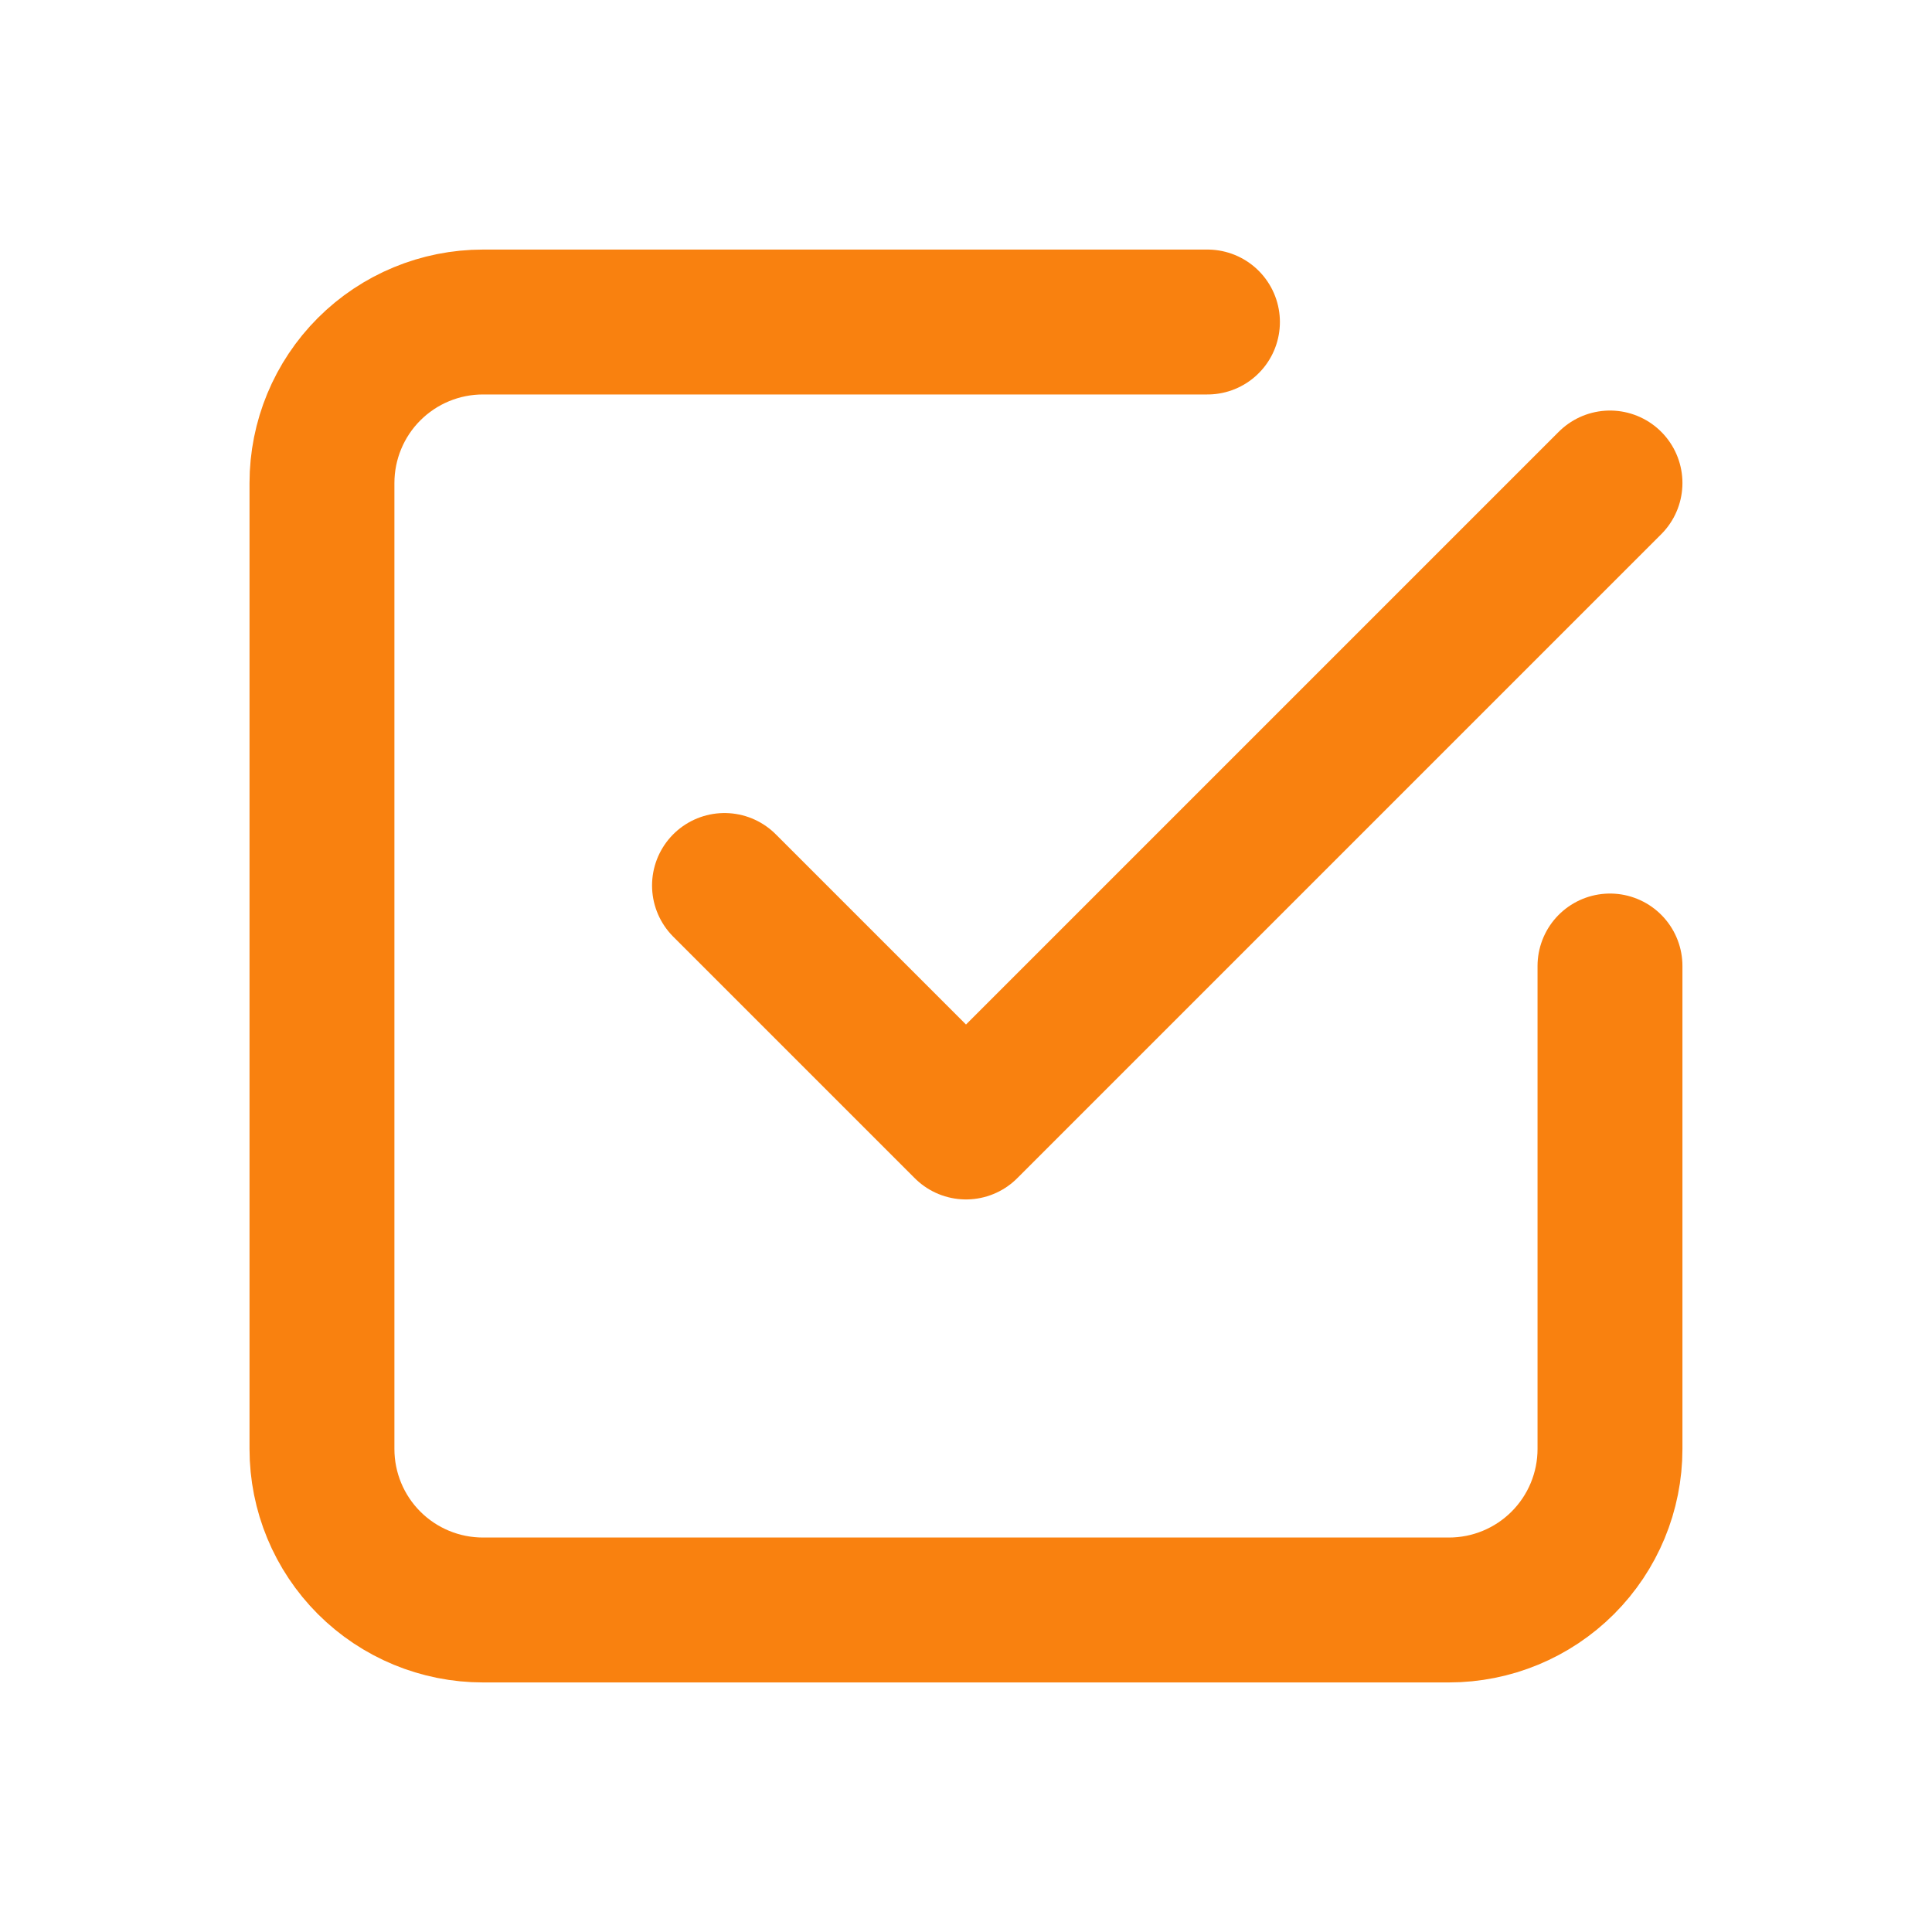
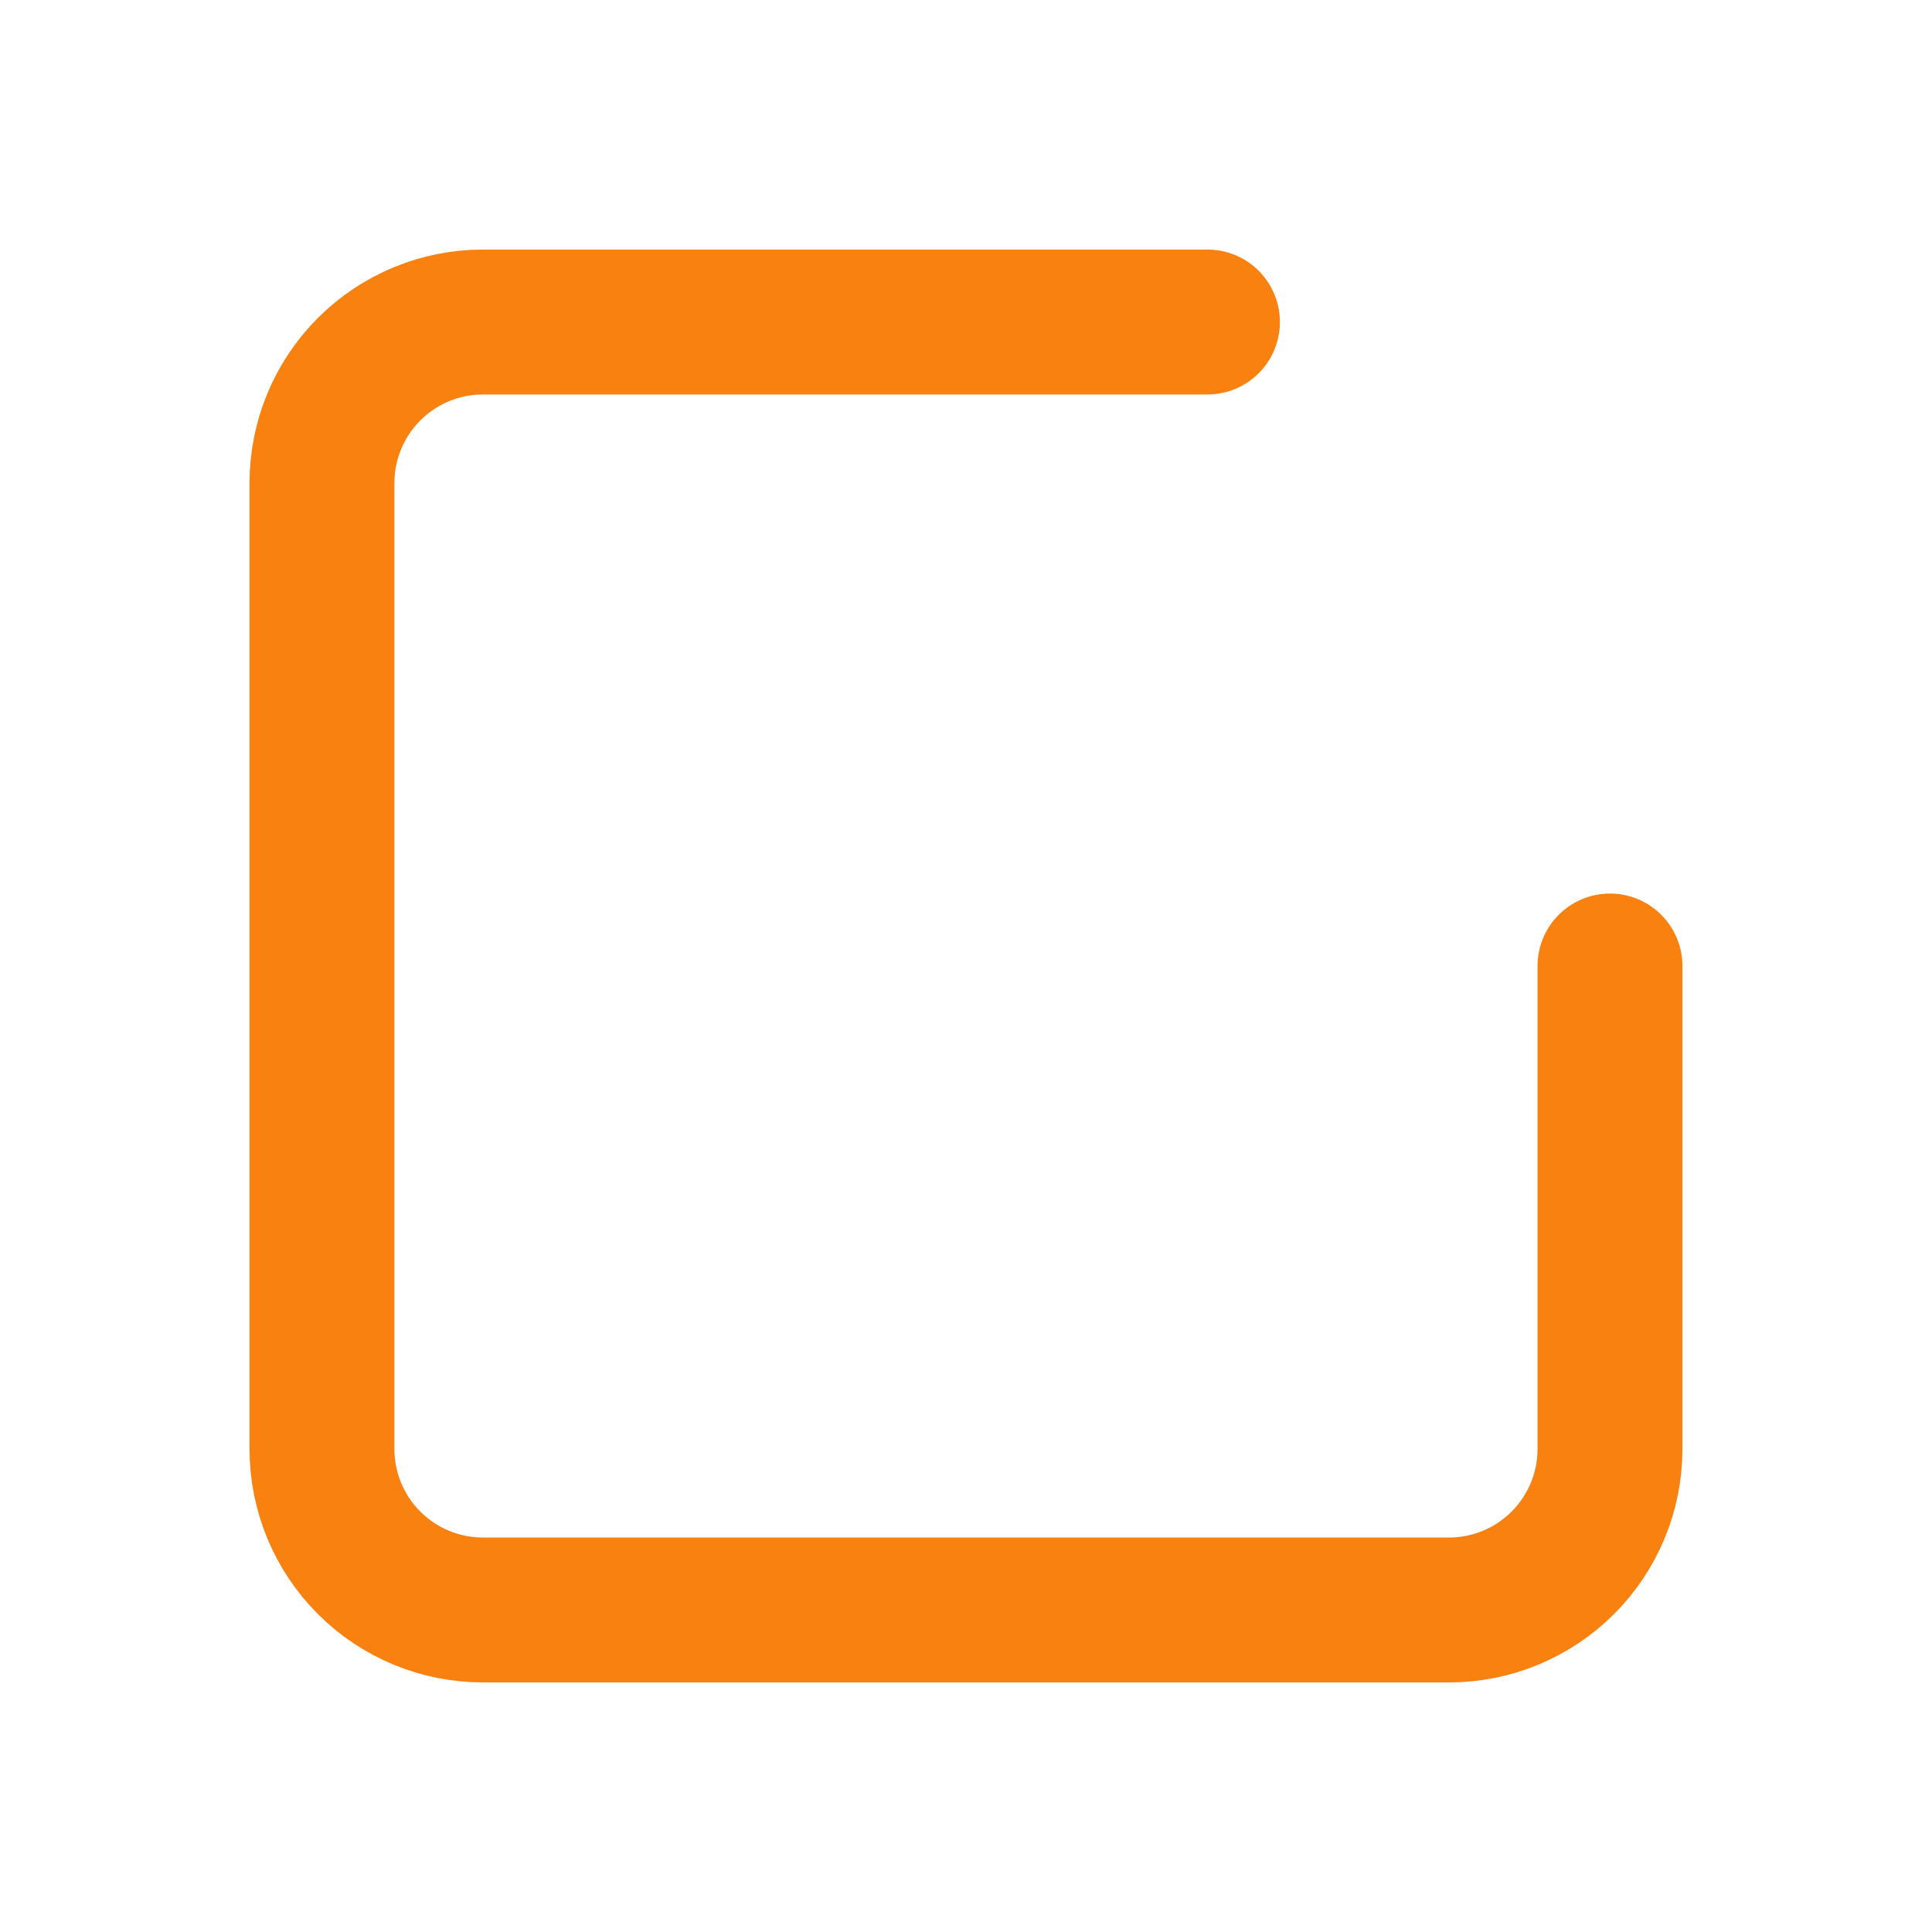
<svg xmlns="http://www.w3.org/2000/svg" width="40" height="40" viewBox="0 0 40 40" fill="none">
-   <path d="M15 18.333L20 23.333L33.333 10" stroke="#F9810F" stroke-width="3" stroke-linecap="round" stroke-linejoin="round" />
  <path d="M33.333 20V30C33.333 30.884 32.981 31.732 32.356 32.357C31.731 32.982 30.883 33.333 29.999 33.333H9.999C9.115 33.333 8.267 32.982 7.642 32.357C7.017 31.732 6.666 30.884 6.666 30V10C6.666 9.116 7.017 8.268 7.642 7.643C8.267 7.018 9.115 6.667 9.999 6.667H24.999" stroke="#F9810F" stroke-width="3" stroke-linecap="round" stroke-linejoin="round" />
</svg>